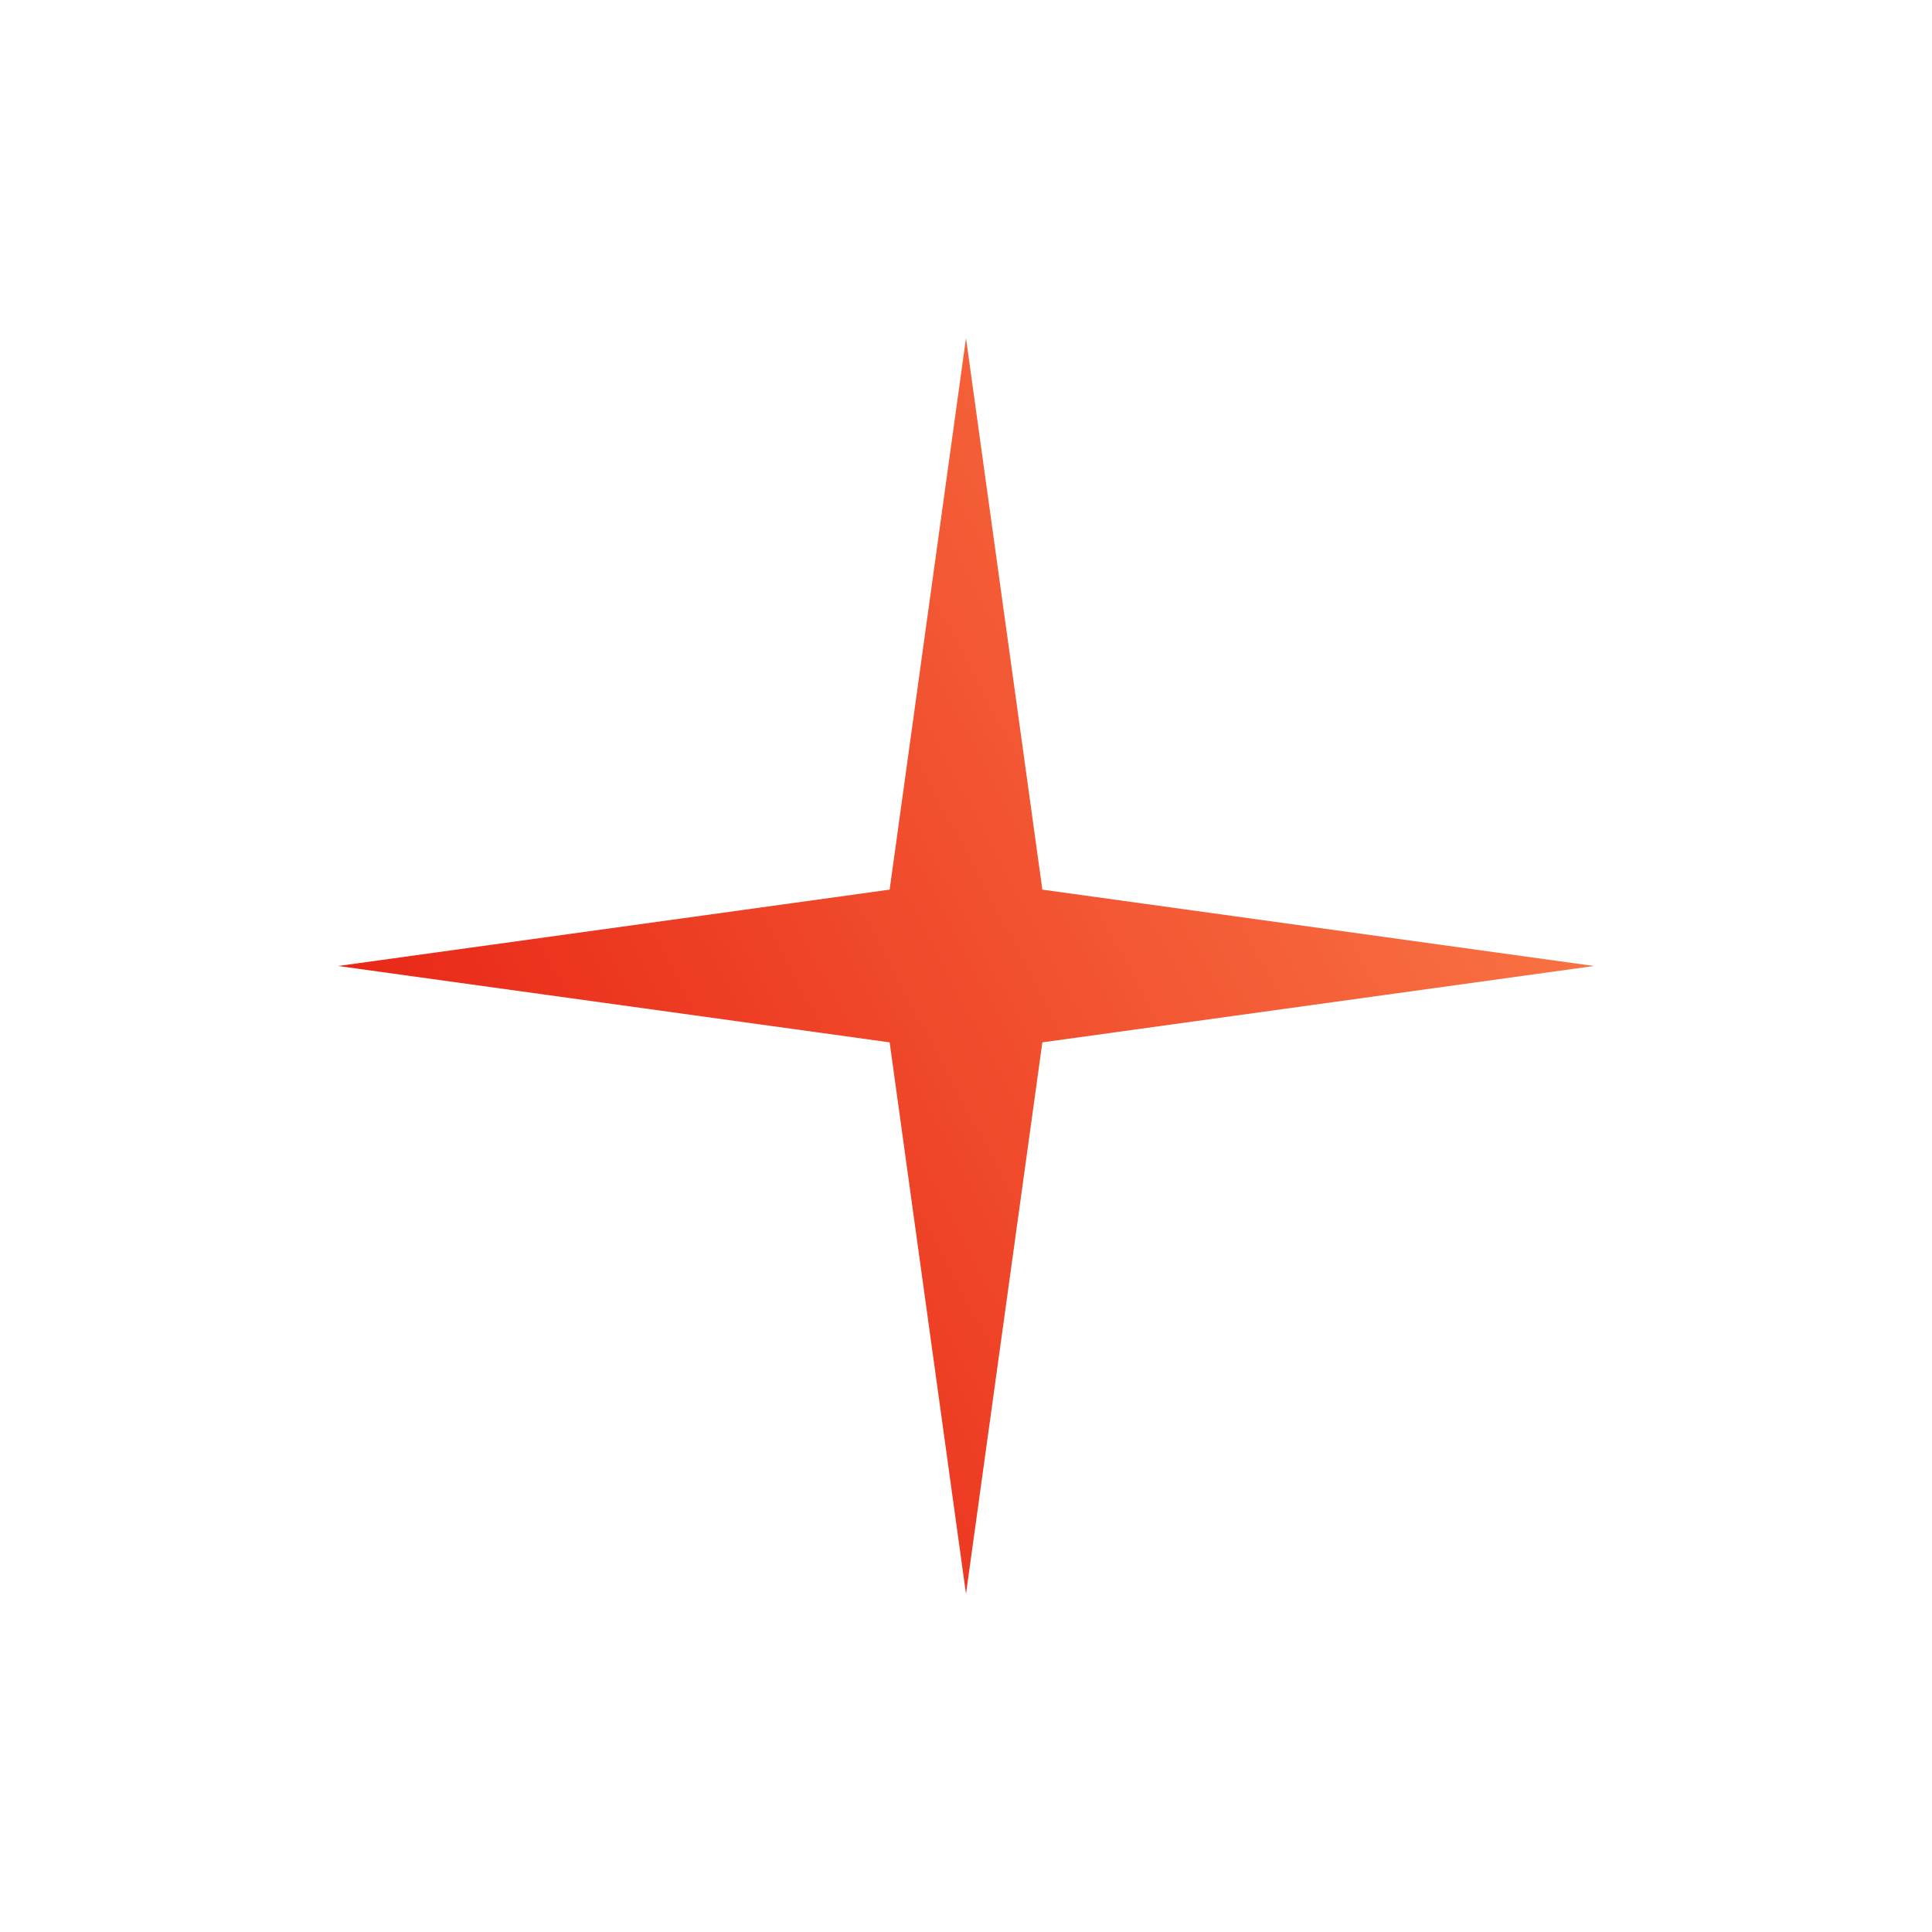
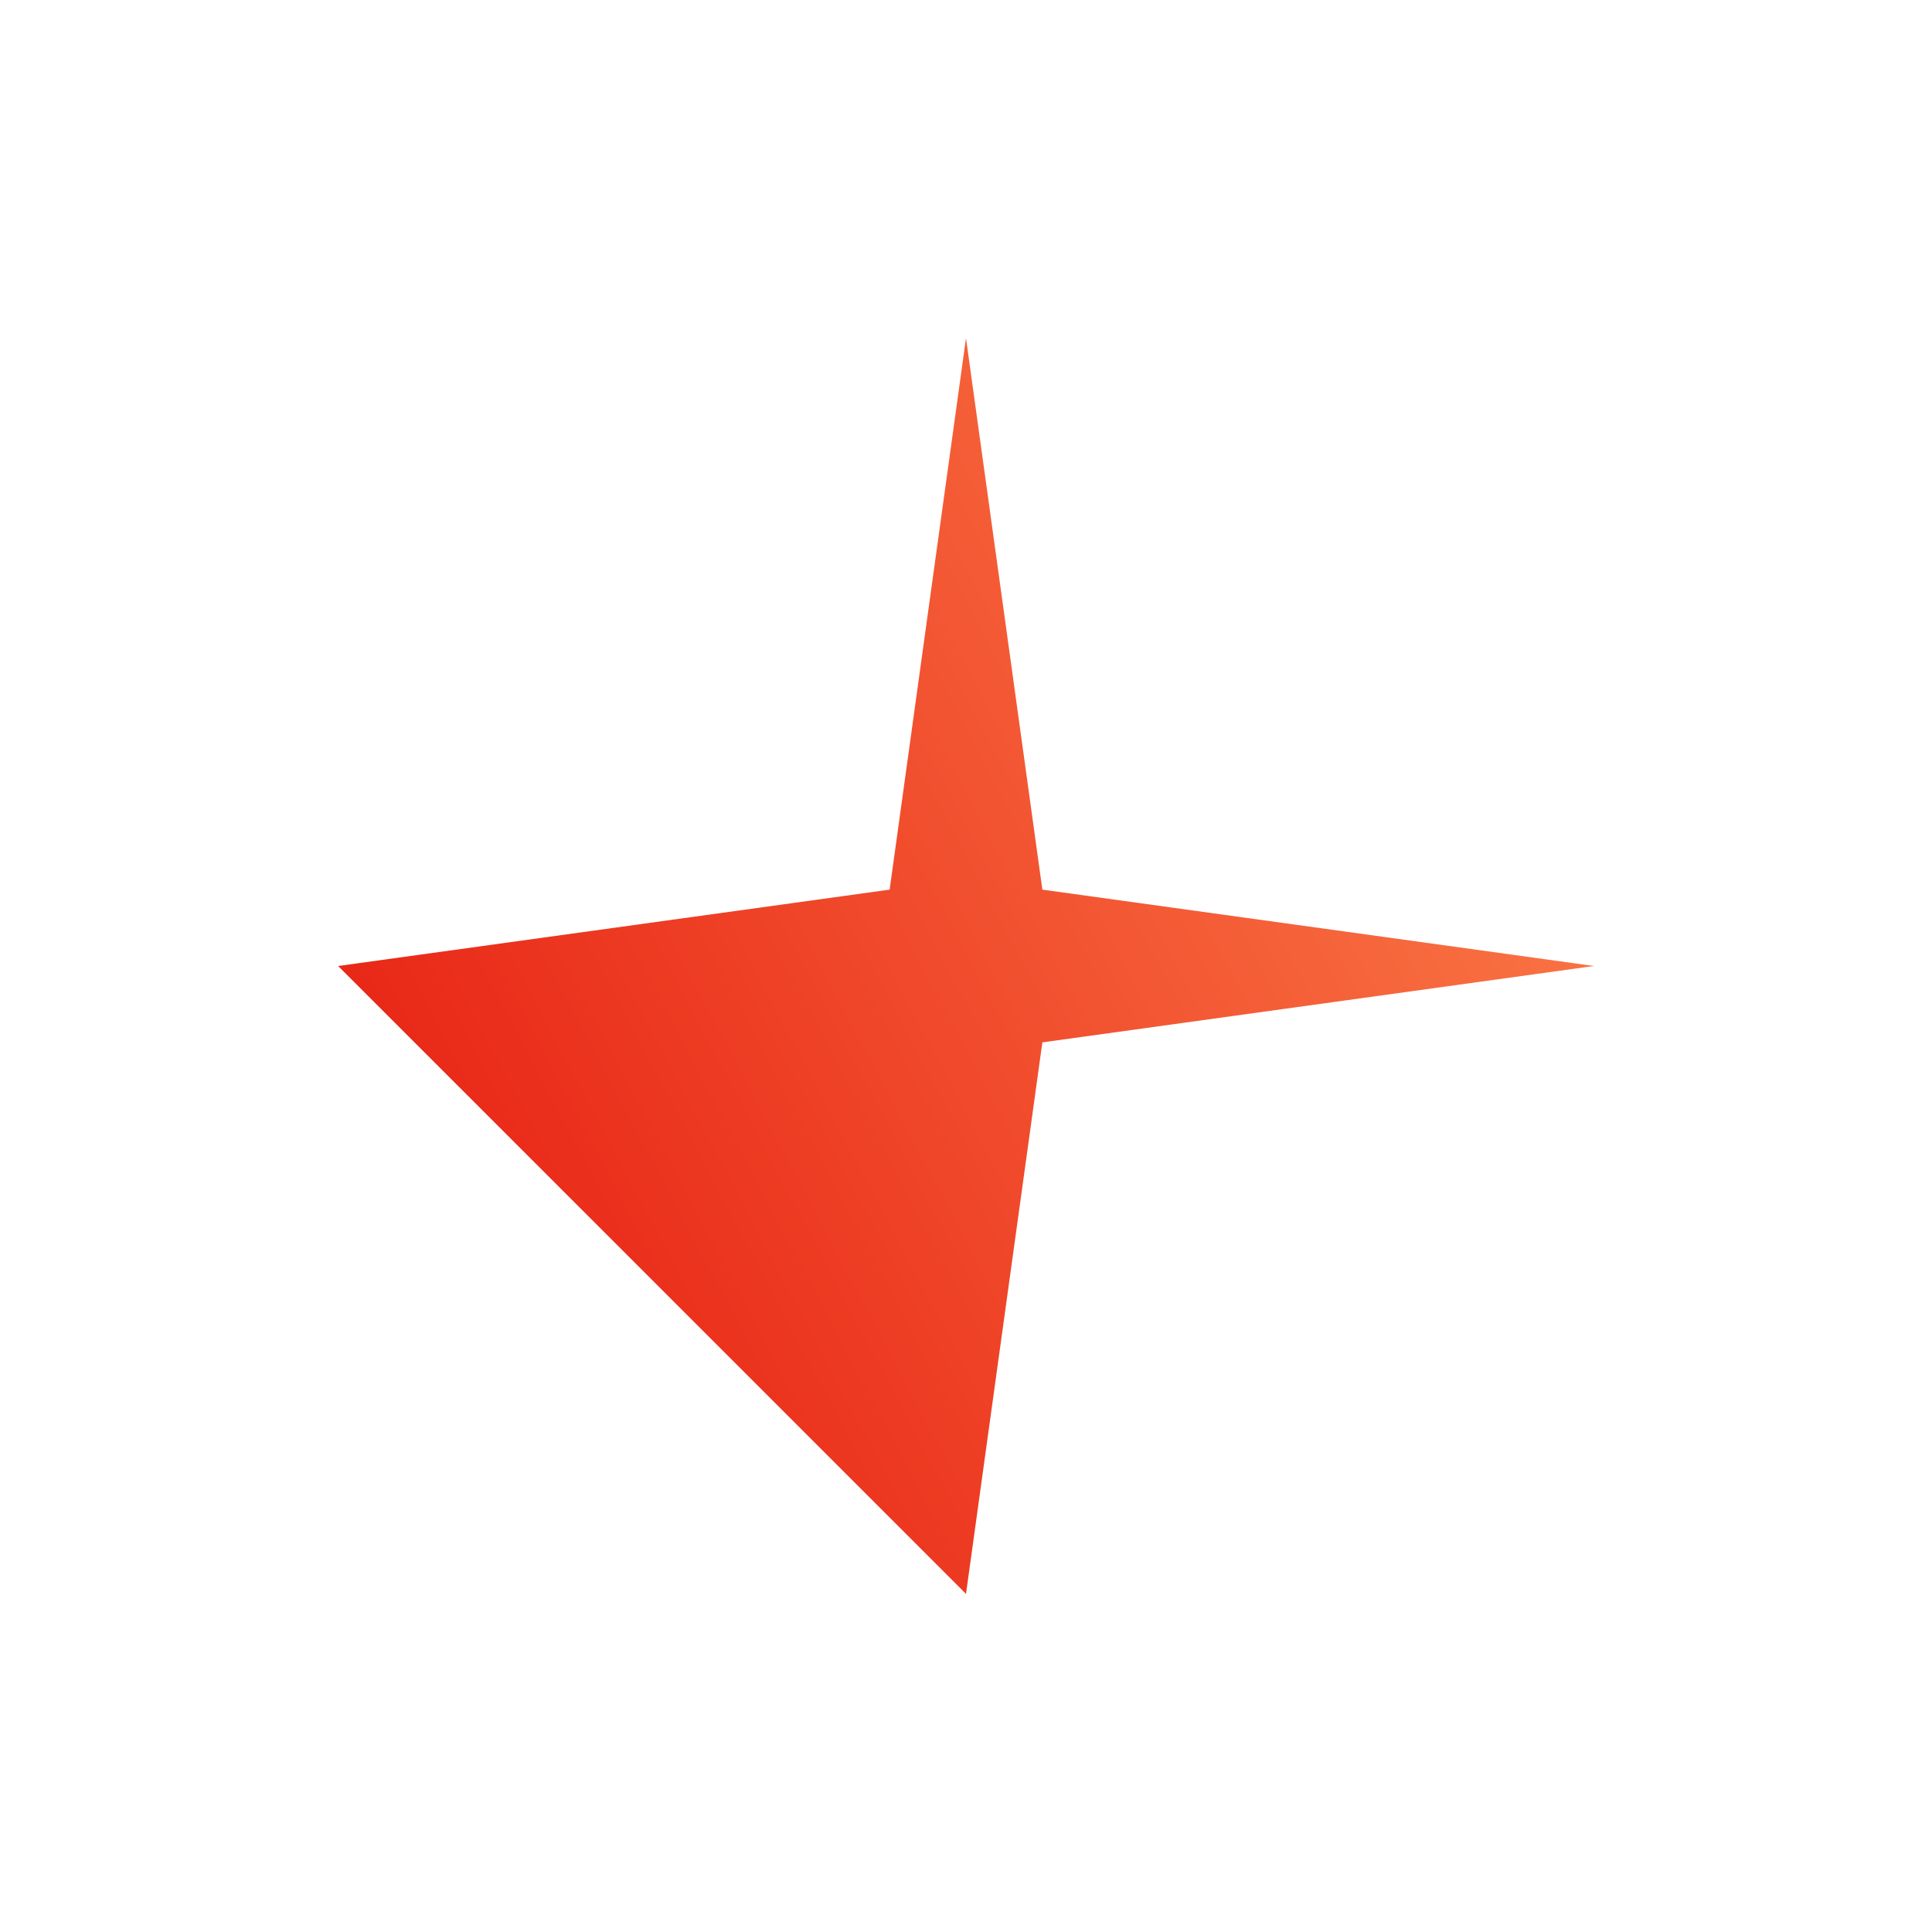
<svg xmlns="http://www.w3.org/2000/svg" width="40" height="40" viewBox="0 0 40 40" fill="none">
  <g filter="url(#filter0_d_79_1026)">
-     <path d="M20 7L21.581 18.419L33 20L21.581 21.581L20 33L18.419 21.581L7 20L18.419 18.419L20 7Z" fill="url(#paint0_linear_79_1026)" />
+     <path d="M20 7L21.581 18.419L33 20L21.581 21.581L20 33L7 20L18.419 18.419L20 7Z" fill="url(#paint0_linear_79_1026)" />
  </g>
  <defs>
    <filter id="filter0_d_79_1026" x="0" y="0" width="40" height="40" filterUnits="userSpaceOnUse" color-interpolation-filters="sRGB">
      <feFlood flood-opacity="0" result="BackgroundImageFix" />
      <feColorMatrix in="SourceAlpha" type="matrix" values="0 0 0 0 0 0 0 0 0 0 0 0 0 0 0 0 0 0 127 0" result="hardAlpha" />
      <feOffset />
      <feGaussianBlur stdDeviation="3.5" />
      <feComposite in2="hardAlpha" operator="out" />
      <feColorMatrix type="matrix" values="0 0 0 0 0 0 0 0 0 0 0 0 0 0 0 0 0 0 0.05 0" />
      <feBlend mode="normal" in2="BackgroundImageFix" result="effect1_dropShadow_79_1026" />
      <feBlend mode="normal" in="SourceGraphic" in2="effect1_dropShadow_79_1026" result="shape" />
    </filter>
    <linearGradient id="paint0_linear_79_1026" x1="7" y1="46.542" x2="38.798" y2="29.718" gradientUnits="userSpaceOnUse">
      <stop stop-color="#E00000" />
      <stop offset="1" stop-color="#F97444" />
    </linearGradient>
  </defs>
</svg>